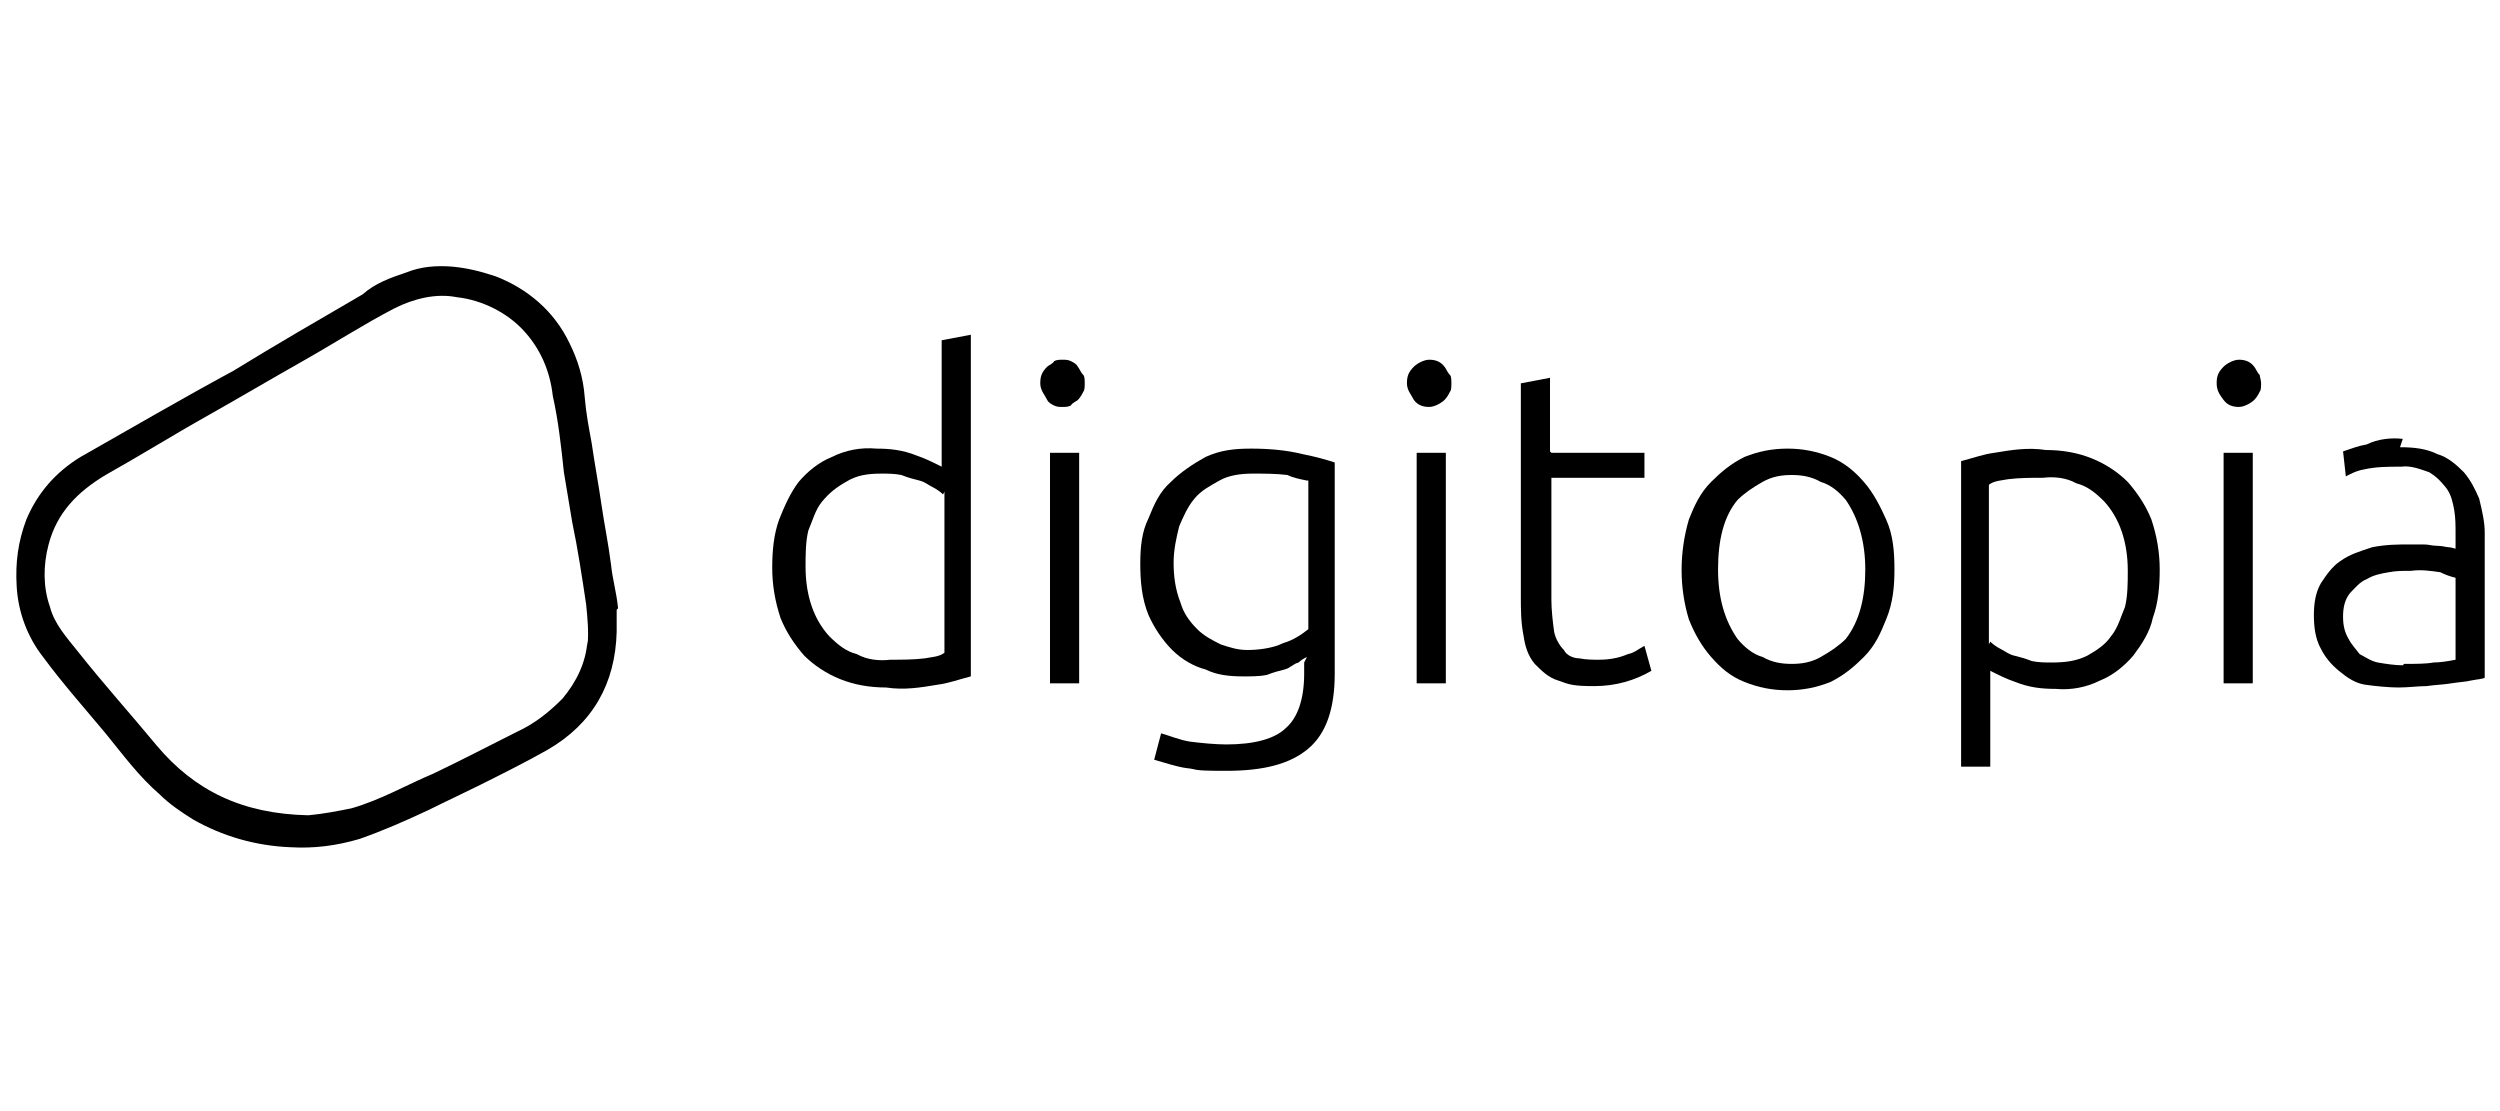
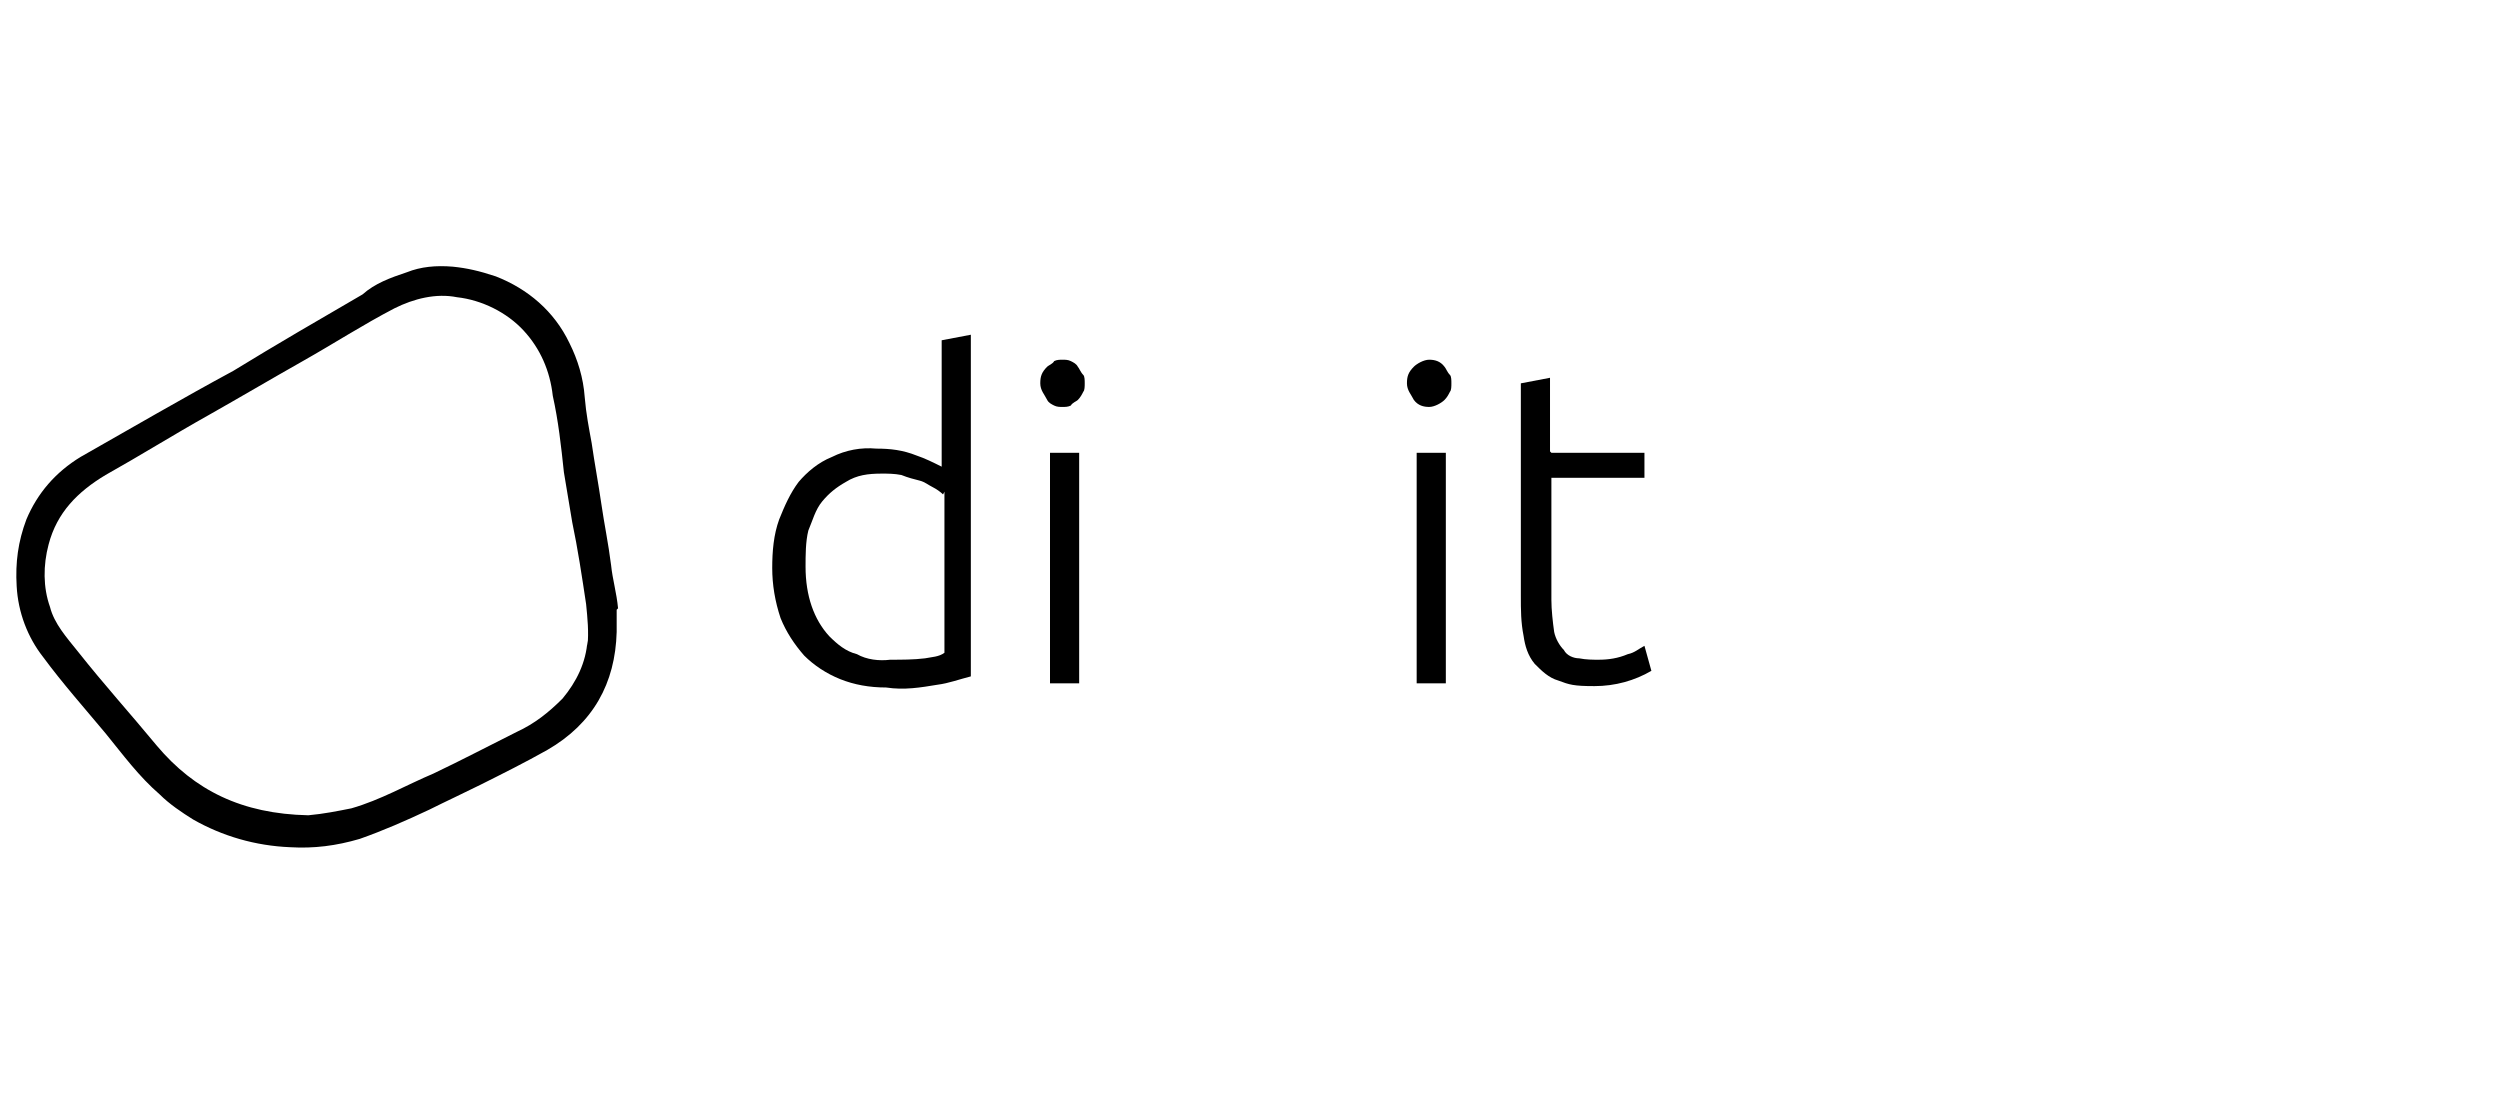
<svg xmlns="http://www.w3.org/2000/svg" id="katman_1" version="1.1" viewBox="0 0 180 80">
  <path d="M67.9,35.6c-.2-.2-.5-.4-.7-.5-.4-.2-.6-.4-1-.5-.4-.1-.8-.2-1.3-.4-.5-.1-1-.1-1.4-.1-1,0-1.8.1-2.6.6-.7.4-1.2.8-1.7,1.4-.5.6-.7,1.4-1,2.1-.2.8-.2,1.8-.2,2.6,0,2.1.6,3.8,1.7,5,.6.6,1.2,1.1,2,1.3.7.4,1.6.5,2.4.4.8,0,1.7,0,2.5-.1.5-.1,1-.1,1.4-.4v-11.6ZM69.9,48.7c-.8.2-1.6.5-2.4.6-1.2.2-2.4.4-3.7.2-1.2,0-2.3-.2-3.3-.6-1-.4-1.9-1-2.6-1.7-.7-.8-1.3-1.7-1.7-2.7-.4-1.2-.6-2.4-.6-3.6s.1-2.4.5-3.5c.4-1,.8-1.9,1.4-2.7.6-.7,1.4-1.4,2.4-1.8,1-.5,2.1-.7,3.2-.6,1,0,1.9.1,2.9.5.6.2,1.2.5,1.8.8v-9.1l2.1-.4v24.5h0Z" />
  <path d="M77.7,49.2h-2.1v-16.6h2.1v16.6ZM78.1,27.6c0,.2,0,.5-.1.6-.1.2-.2.4-.4.6-.1.1-.4.2-.5.4-.2.1-.4.1-.6.1s-.4,0-.6-.1c-.2-.1-.4-.2-.5-.4-.2-.4-.5-.7-.5-1.2s.1-.8.5-1.2c.1-.1.4-.2.5-.4.2-.1.4-.1.6-.1s.4,0,.6.1c.2.1.4.2.5.4.1.1.2.4.4.6.1.1.1.4.1.6Z" />
-   <path d="M94.1,34.6c-.5-.1-1-.2-1.4-.4-.8-.1-1.7-.1-2.5-.1s-1.7.1-2.4.5-1.3.7-1.8,1.3c-.5.6-.8,1.3-1.1,2-.2.8-.4,1.7-.4,2.6s.1,1.9.5,2.9c.2.7.6,1.3,1.2,1.9.5.5,1.1.8,1.7,1.1.6.2,1.2.4,1.9.4s1.8-.1,2.6-.5c.7-.2,1.3-.6,1.8-1v-10.7ZM94.1,47.3c-.2.1-.4.2-.6.4-.4.1-.6.4-1,.5s-.8.2-1.3.4c-.5.1-1.1.1-1.7.1-1,0-1.9-.1-2.7-.5-.8-.2-1.7-.7-2.4-1.4-.7-.7-1.3-1.6-1.7-2.5-.5-1.2-.6-2.5-.6-3.7s.1-2.3.6-3.3c.4-1,.8-1.9,1.6-2.6.7-.7,1.6-1.3,2.5-1.8,1.1-.5,2.1-.6,3.3-.6s2.5.1,3.7.4c1,.2,1.7.4,2.3.6v15.2c0,2.5-.6,4.3-1.9,5.4-1.3,1.1-3.2,1.6-5.9,1.6s-1.9-.1-2.9-.2c-.7-.1-1.6-.4-2.3-.6l.5-1.9c.7.2,1.4.5,2.1.6.8.1,1.8.2,2.6.2,2,0,3.5-.4,4.3-1.2.8-.7,1.3-2,1.3-3.9v-.8Z" />
  <path d="M104,49.2h-2v-16.6h2.1v16.6ZM104.5,27.6c0,.2,0,.5-.1.6-.1.2-.2.4-.4.6-.2.2-.7.5-1.1.5s-.8-.1-1.1-.5c-.2-.4-.5-.7-.5-1.2s.1-.8.5-1.2c.2-.2.7-.5,1.1-.5s.8.1,1.1.5c.1.1.2.4.4.6.1.1.1.4.1.6Z" />
  <path d="M111.7,32.6h6.7v1.8h-6.7v8.8c0,.7.1,1.6.2,2.3.1.5.4,1,.7,1.3.2.4.7.6,1.1.6.5.1,1,.1,1.4.1.7,0,1.4-.1,2.1-.4.5-.1.8-.4,1.2-.6l.5,1.8c-1.2.7-2.6,1.1-4.1,1.1s-1.8-.1-2.6-.4c-.7-.2-1.2-.7-1.7-1.2-.5-.6-.7-1.3-.8-2-.2-1-.2-1.9-.2-2.9v-15.3l2.1-.4v5.3Z" />
-   <path d="M134.3,41c0-2-.5-3.7-1.4-5-.5-.6-1.1-1.1-1.8-1.3-.7-.4-1.4-.5-2.1-.5s-1.4.1-2.1.5c-.7.4-1.3.8-1.8,1.3-1,1.2-1.4,2.9-1.4,5s.5,3.7,1.4,5c.5.6,1.1,1.1,1.8,1.3.7.4,1.4.5,2.1.5s1.4-.1,2.1-.5c.7-.4,1.3-.8,1.8-1.3,1-1.3,1.4-3,1.4-5ZM136.4,41c0,1.2-.1,2.4-.6,3.6-.4,1-.8,1.9-1.6,2.7-.7.7-1.4,1.3-2.4,1.8-1,.4-2,.6-3.1.6s-2.1-.2-3.1-.6c-1-.4-1.7-1-2.4-1.8-.7-.8-1.2-1.7-1.6-2.7-.7-2.3-.7-4.8,0-7.2.4-1,.8-1.9,1.6-2.7.7-.7,1.4-1.3,2.4-1.8,1-.4,2-.6,3.1-.6s2.1.2,3.1.6c1,.4,1.8,1.1,2.4,1.8.7.8,1.2,1.8,1.6,2.7.5,1.1.6,2.3.6,3.6Z" />
-   <path d="M143.3,46.2c.2.2.5.4.7.5.4.2.6.4,1,.5.4.1.8.2,1.3.4.5.1,1,.1,1.4.1,1,0,1.8-.1,2.6-.5.7-.4,1.3-.8,1.7-1.4.5-.6.7-1.4,1-2.1.2-.8.2-1.8.2-2.6,0-2.1-.6-3.8-1.7-5-.6-.6-1.2-1.1-2-1.3-.7-.4-1.6-.5-2.4-.4-.8,0-1.7,0-2.5.1-.5.1-1,.1-1.4.4v11.5ZM143.3,55.2h-2.1v-22c.8-.2,1.6-.5,2.4-.6,1.2-.2,2.4-.4,3.7-.2,1.2,0,2.3.2,3.3.6,1,.4,1.9,1,2.6,1.7.7.8,1.3,1.7,1.7,2.7.4,1.2.6,2.4.6,3.6s-.1,2.4-.5,3.5c-.2,1-.8,1.9-1.4,2.7-.6.7-1.4,1.4-2.4,1.8-1,.5-2.1.7-3.2.6-1,0-1.9-.1-2.9-.5-.6-.2-1.2-.5-1.8-.8v6.9Z" />
-   <path d="M162.2,49.2h-2.1v-16.6h2.1v16.6ZM162.8,27.6c0,.2,0,.5-.1.6-.1.2-.2.4-.4.6-.2.2-.7.5-1.1.5s-.8-.1-1.1-.5-.5-.7-.5-1.2.1-.8.5-1.2c.2-.2.7-.5,1.1-.5s.8.1,1.1.5c.1.1.2.4.4.6,0,.1.1.4.1.6Z" />
-   <path d="M173.1,47.8c.8,0,1.6,0,2.1-.1.5,0,1.1-.1,1.6-.2v-5.9c-.4-.1-.7-.2-1.1-.4-.7-.1-1.4-.2-2.1-.1-.6,0-1.1,0-1.6.1-.6.1-1.1.2-1.6.5-.5.2-.8.6-1.2,1-.4.5-.5,1.1-.5,1.7s.1,1.1.4,1.6c.2.4.5.7.8,1.1.4.2.8.5,1.3.6.6.1,1.2.2,1.8.2ZM172.8,32.2c1,0,1.9.1,2.7.5.7.2,1.3.7,1.9,1.3.5.6.8,1.2,1.1,1.9.2.8.4,1.7.4,2.4v10.5c-.2.1-.5.1-1,.2-.4.1-.8.1-1.4.2-.6.1-1.1.1-1.8.2-.6,0-1.3.1-2,.1s-1.7-.1-2.4-.2-1.3-.5-1.9-1-1-1-1.3-1.6c-.4-.7-.5-1.6-.5-2.4s.1-1.6.5-2.3c.4-.6.8-1.2,1.4-1.6.7-.5,1.4-.7,2.3-1,1-.2,1.9-.2,2.7-.2h1c.4,0,.6.1,1,.1s.6.1.8.1.4.1.5.1v-1.1c0-.6,0-1.1-.1-1.7-.1-.5-.2-1.1-.6-1.6-.4-.5-.7-.8-1.2-1.1-.6-.2-1.3-.5-2-.4-1,0-1.8,0-2.7.2-.6.1-1.1.4-1.3.5l-.2-1.8c.6-.2,1.1-.4,1.7-.5.8-.4,1.8-.5,2.6-.4Z" />
  <path d="M42.3,46.1c-.1,1.6-.8,3-1.8,4.2-1,1-2,1.8-3.3,2.4-2,1-3.9,2-6,3-1.9.8-3.8,1.9-5.9,2.5-1,.2-2,.4-3.1.5-4.8-.1-8.2-1.8-10.9-5-1.9-2.3-3.8-4.4-5.7-6.8-.8-1-1.7-2-2-3.2-.5-1.4-.5-3-.1-4.5.6-2.3,2.1-3.8,4.1-5,2.5-1.4,4.9-2.9,7.4-4.3,2.3-1.3,4.5-2.6,6.8-3.9,2.3-1.3,4.3-2.6,6.6-3.8,1.4-.7,3-1.1,4.5-.8,1.8.2,3.6,1.1,4.8,2.4,1.2,1.3,1.9,2.9,2.1,4.7.4,1.8.6,3.6.8,5.5.2,1.2.4,2.4.6,3.6.4,1.9.7,3.9,1,5.9.1,1,.2,2,.1,3ZM44.5,43.8c-.1-1.1-.4-2.1-.5-3.1-.2-1.6-.5-3-.7-4.4-.2-1.4-.5-3-.7-4.4-.2-1.1-.4-2.1-.5-3.3-.1-1.4-.5-2.7-1.1-3.9-1.1-2.3-3-3.9-5.3-4.8-1.2-.4-2.1-.6-3.1-.7-1.2-.1-2.3,0-3.3.4-1.2.4-2.3.8-3.2,1.6-3.1,1.8-6.2,3.6-9.3,5.5-3.7,2-7.3,4.1-11,6.2-1.8,1.1-3.1,2.6-3.9,4.5-.6,1.6-.8,3.1-.7,4.8.1,1.9.8,3.7,1.9,5.1,1.4,1.9,3,3.7,4.5,5.5,1.3,1.6,2.4,3.1,3.9,4.4.7.7,1.6,1.3,2.4,1.8,2.1,1.2,4.5,1.9,7,2,1.7.1,3.3-.1,5-.6,1.7-.6,3.3-1.3,5-2.1,1.2-.6,2.5-1.2,3.7-1.8,1.6-.8,3.2-1.6,4.8-2.5,3.3-1.9,4.9-4.8,5-8.5v-1.6Z" />
</svg>